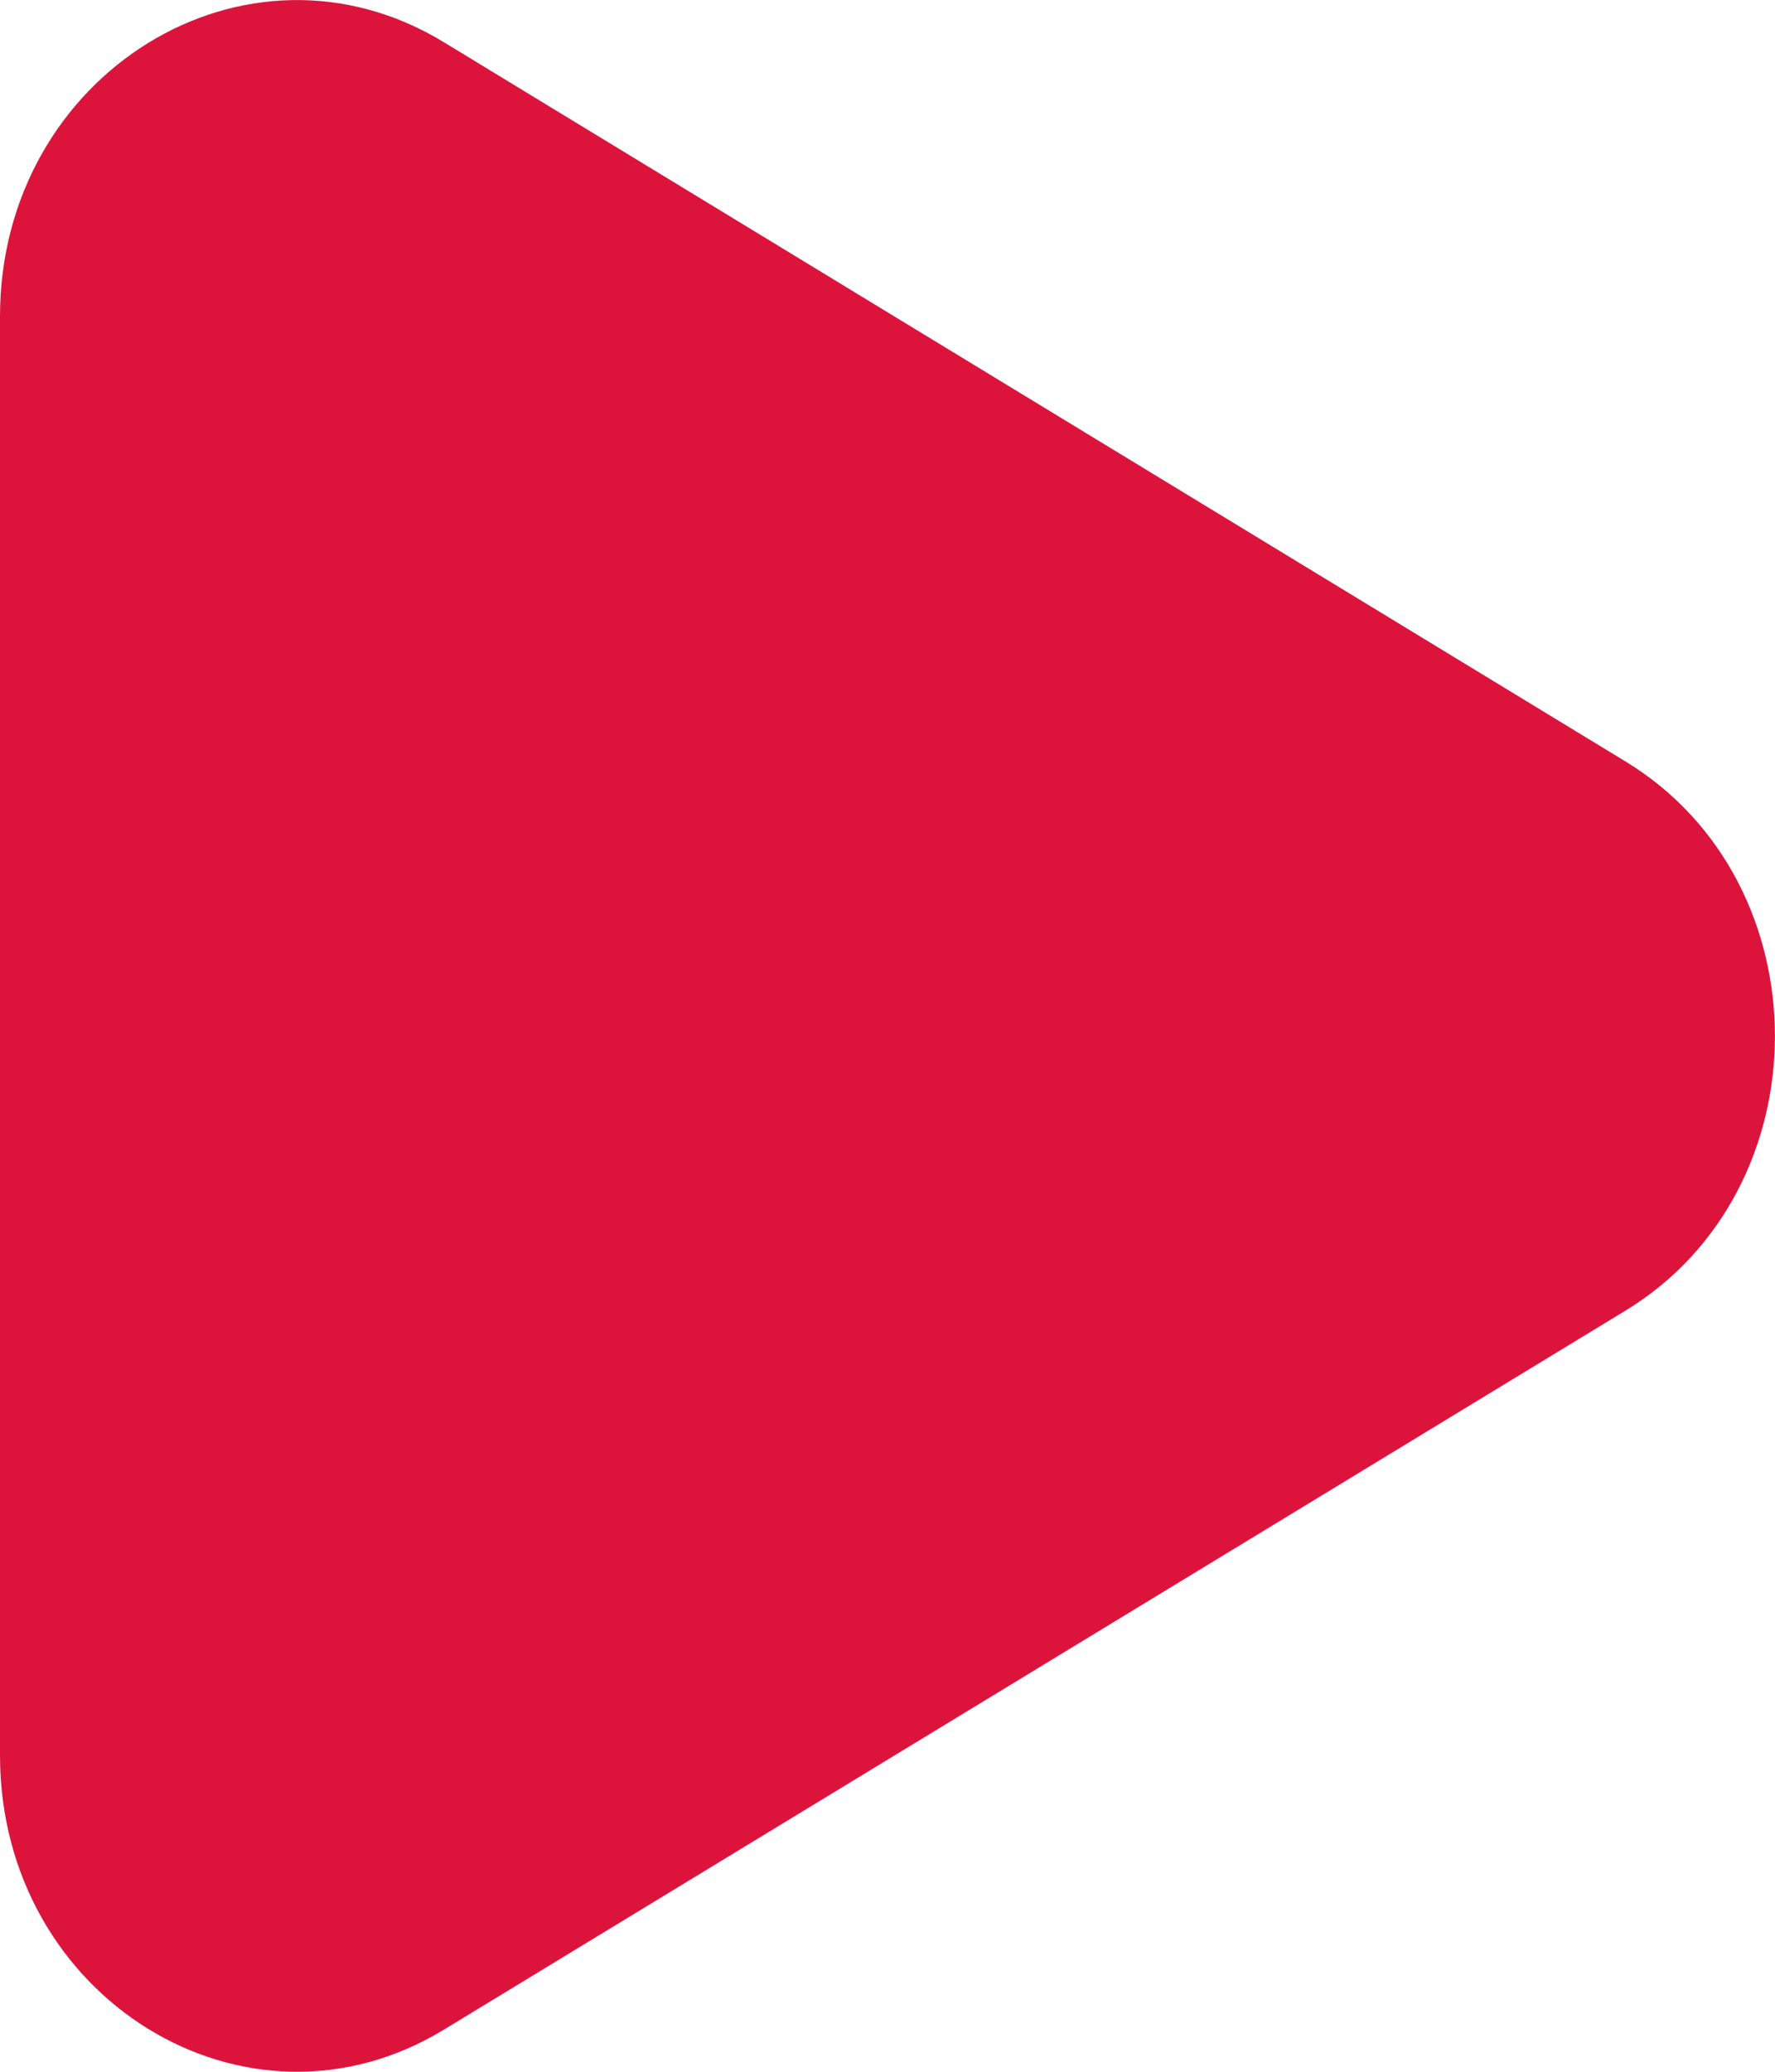
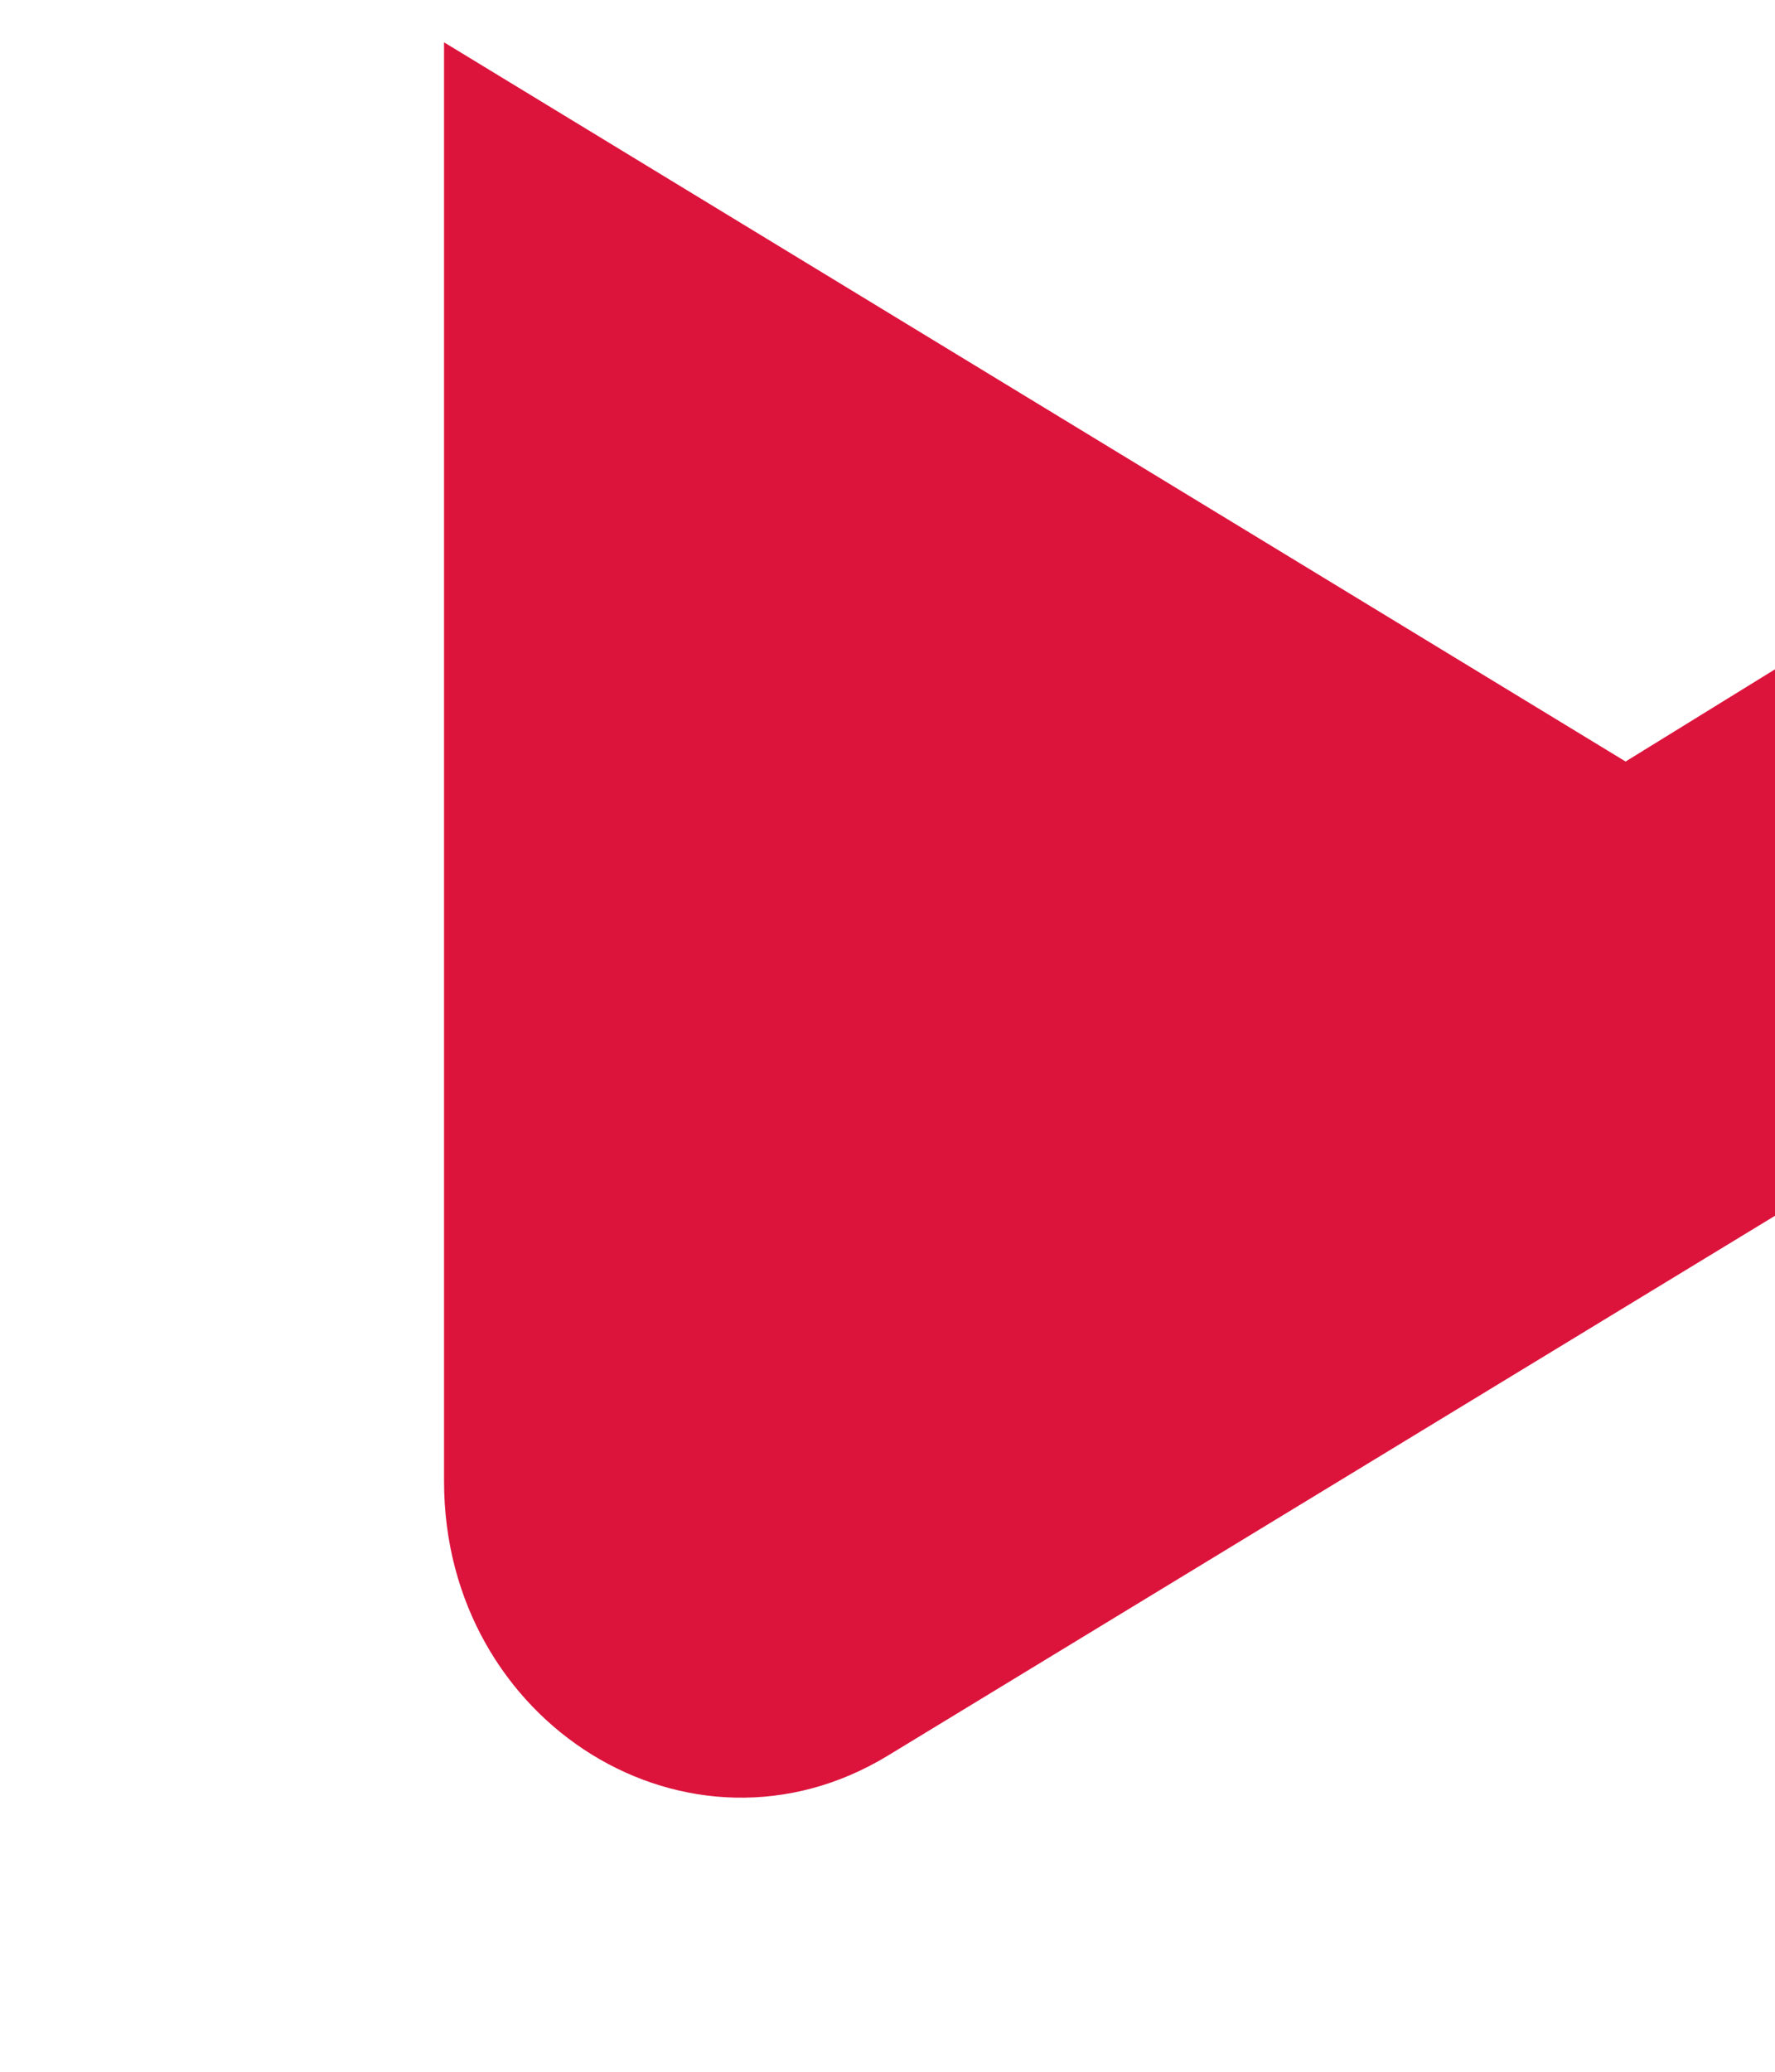
<svg xmlns="http://www.w3.org/2000/svg" width="6" height="7" viewBox="0 0 6 7" id="play">
  <g id="Page-1" fill="none" fill-rule="evenodd" stroke="none" stroke-width="1">
    <g id="Dribbble-Light-Preview" fill="#dc143c" transform="translate(-347 -3766)">
      <g id="icons" transform="translate(56 160)">
-         <path id="play-[#1003]" d="M296.495 3608.573l-3.994-2.43c-.669-.408-1.501.107-1.501.926v4.862c0 .82.832 1.333 1.5.927l3.995-2.43c.673-.41.673-1.445 0-1.855" />
+         <path id="play-[#1003]" d="M296.495 3608.573l-3.994-2.43v4.862c0 .82.832 1.333 1.5.927l3.995-2.43c.673-.41.673-1.445 0-1.855" />
      </g>
    </g>
  </g>
</svg>